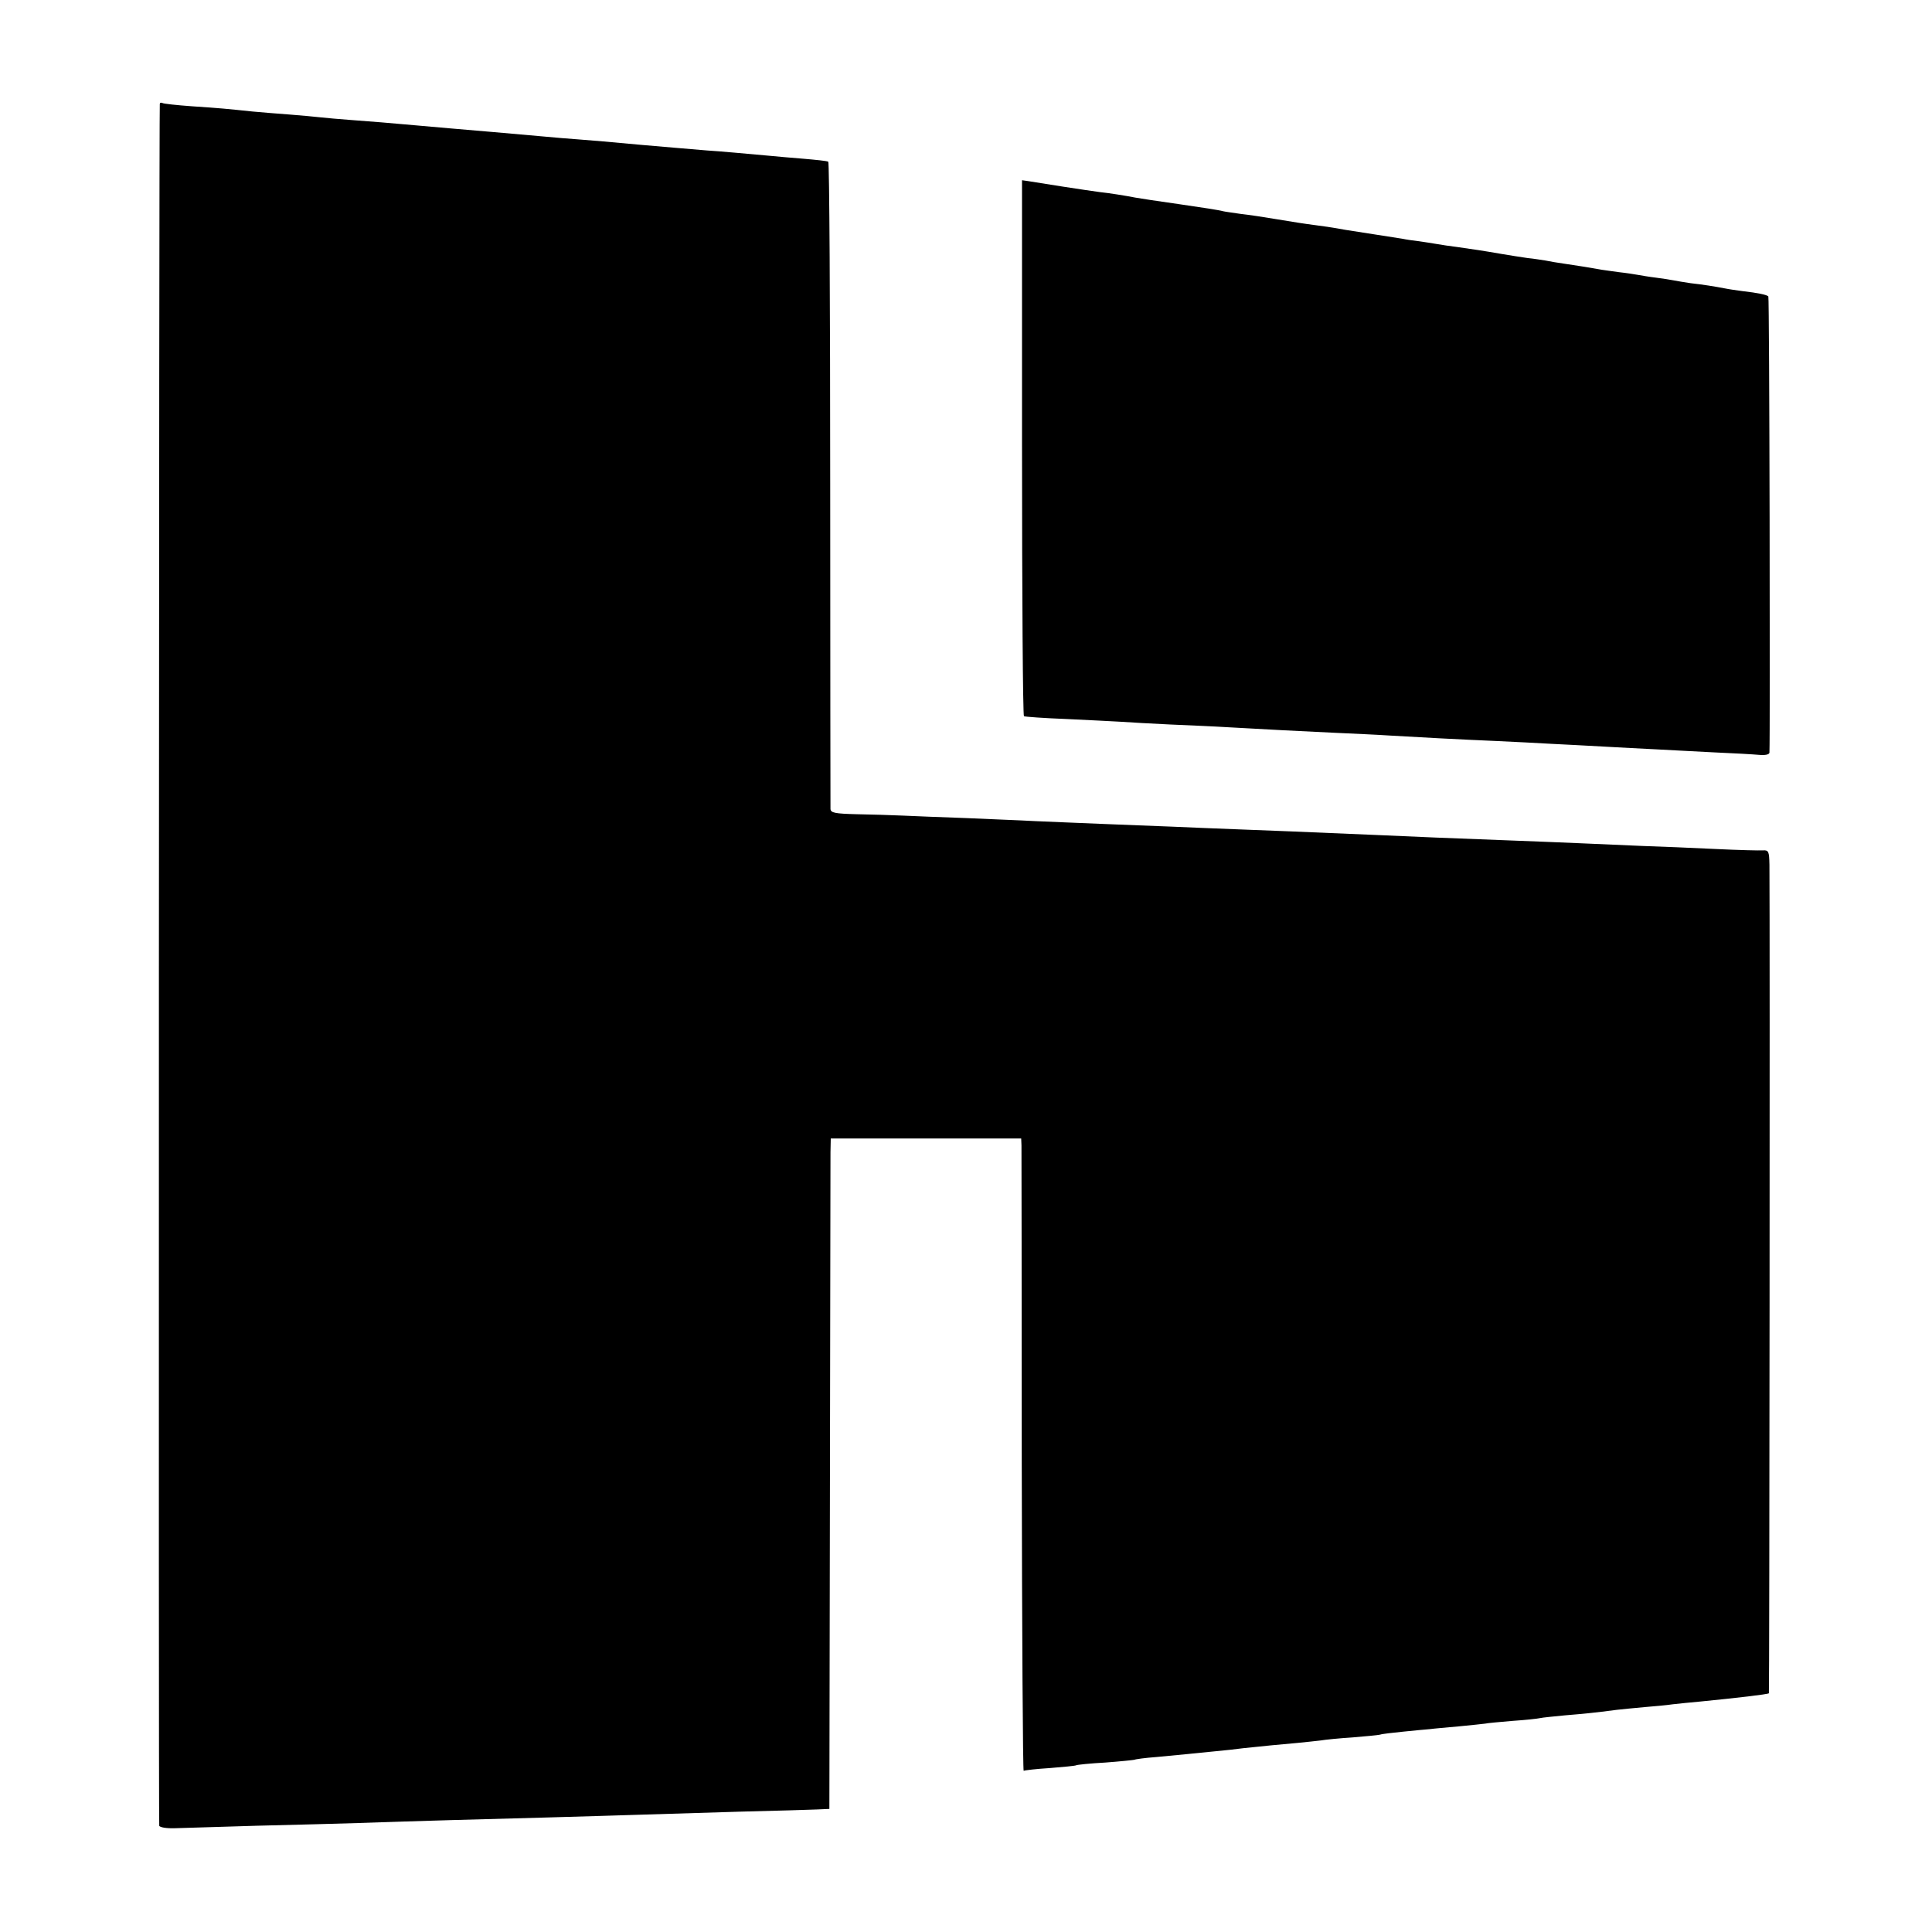
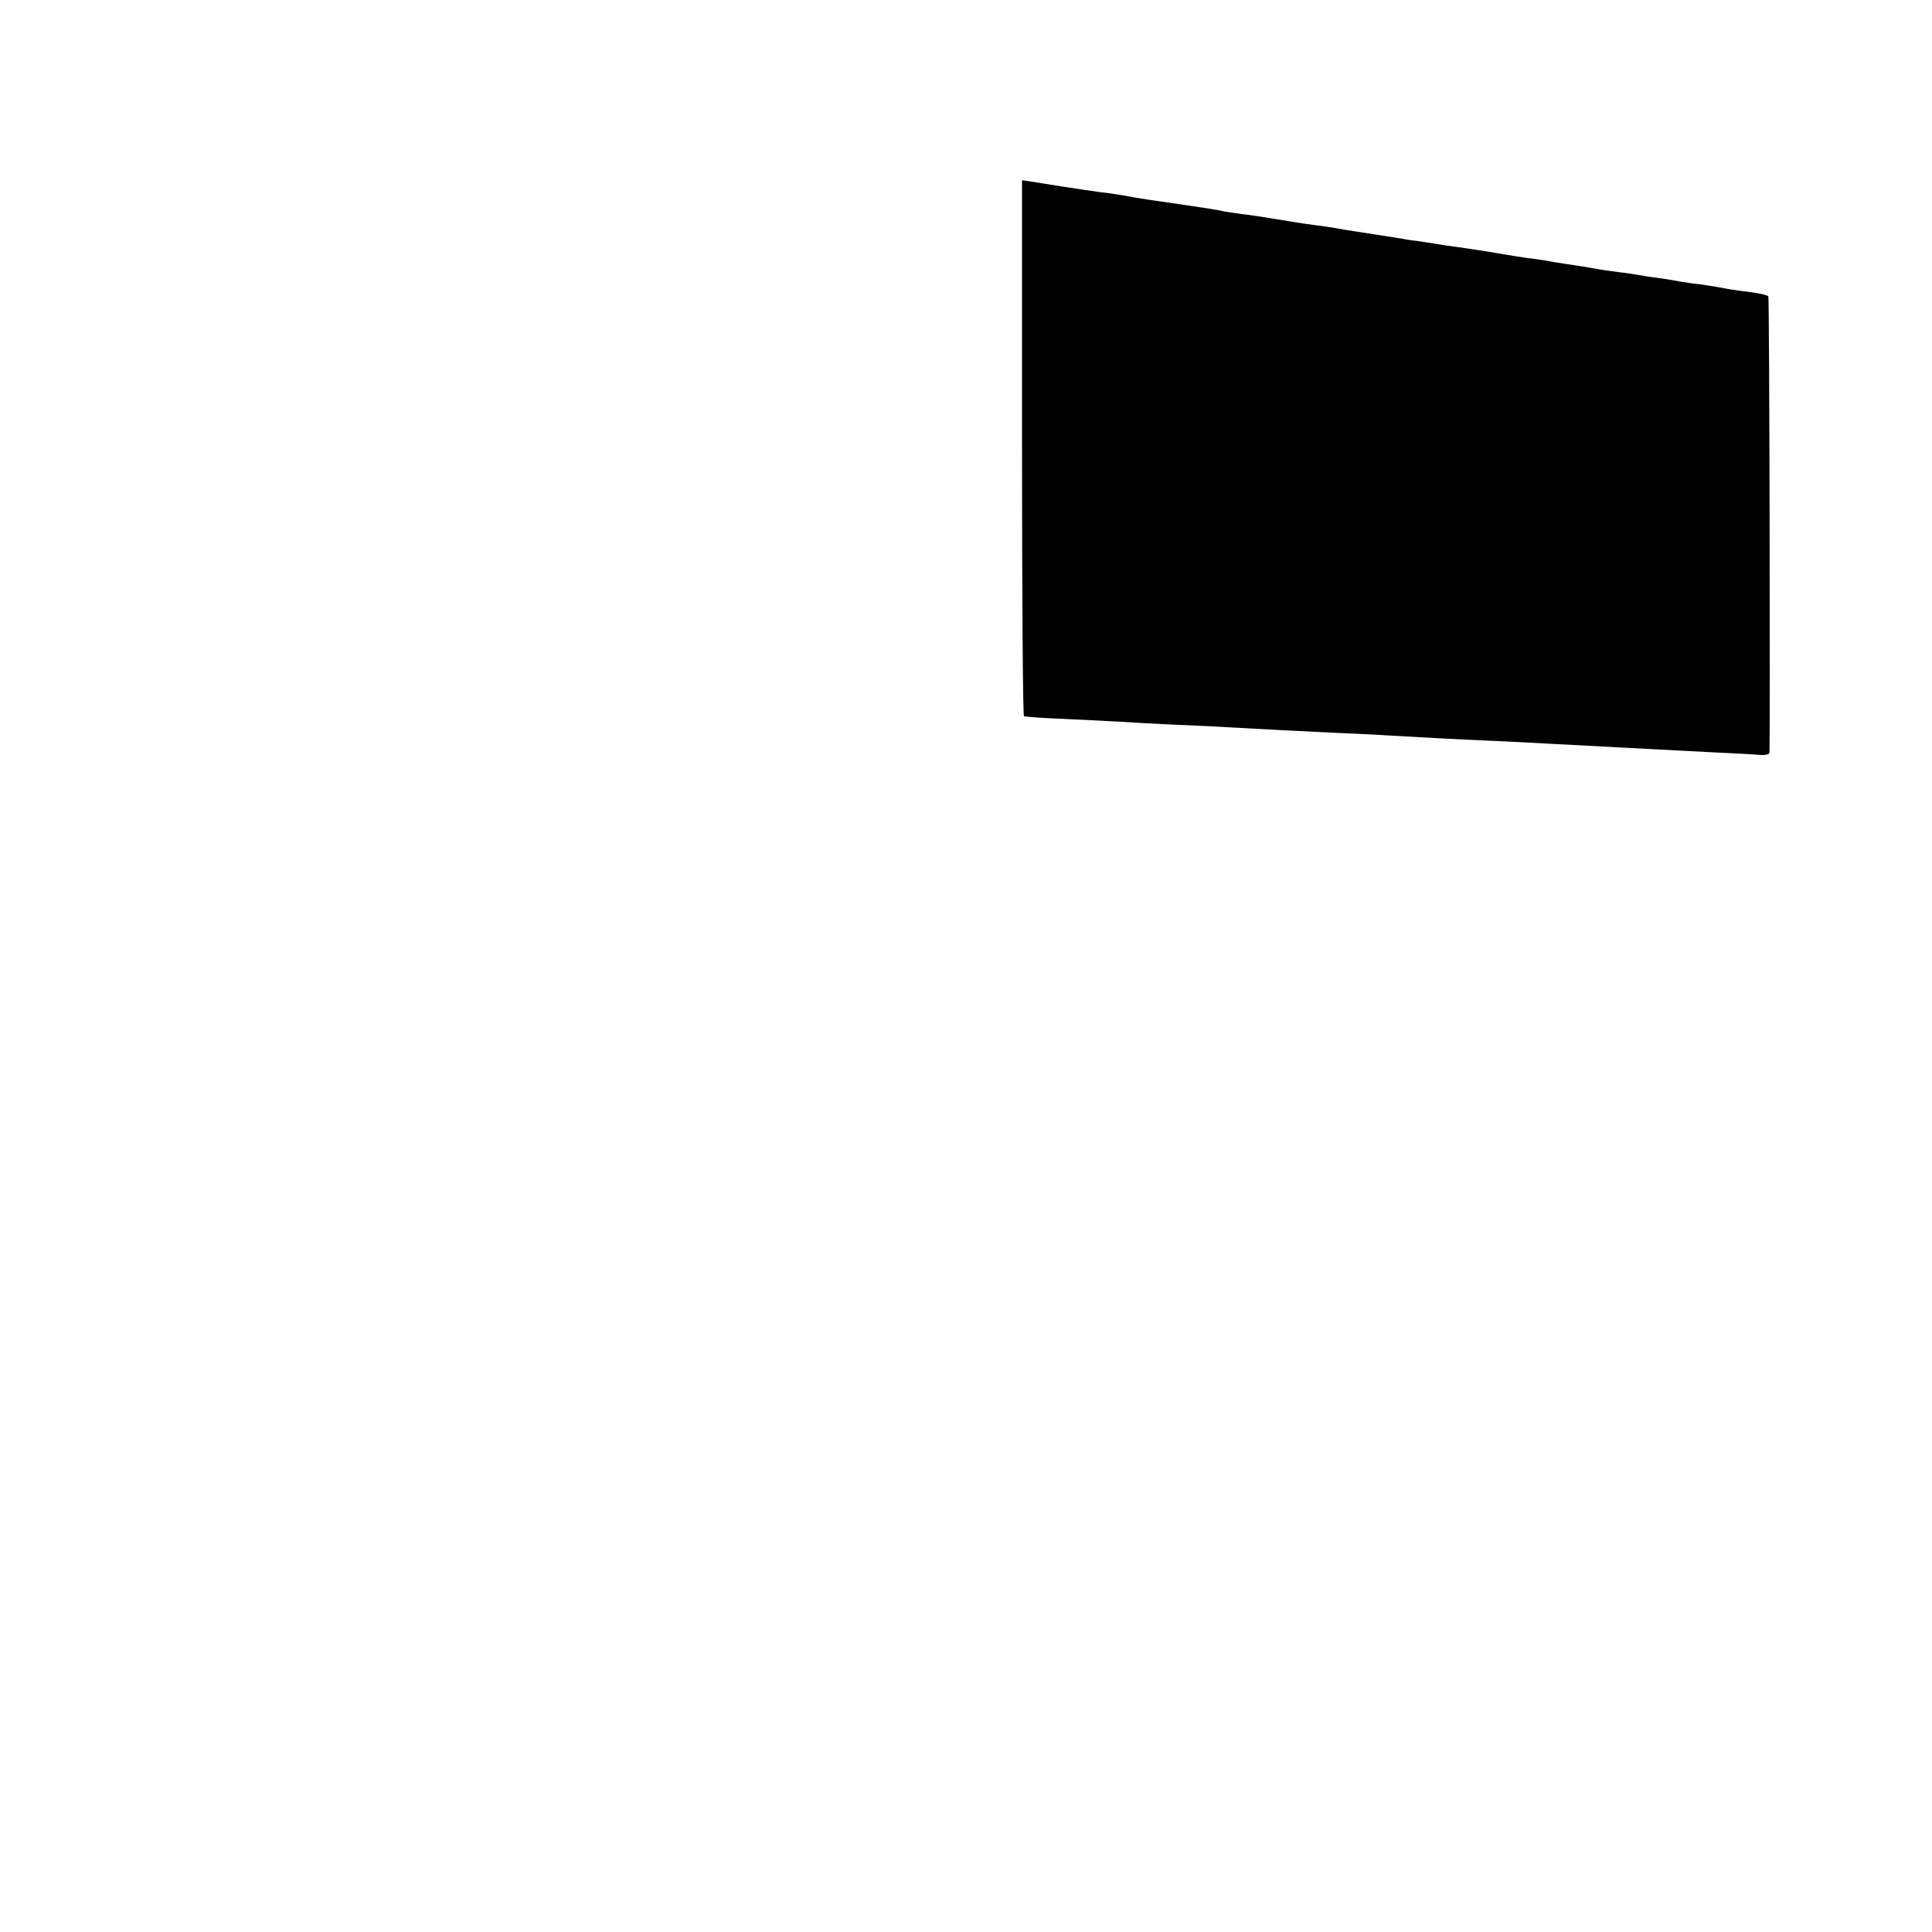
<svg xmlns="http://www.w3.org/2000/svg" version="1.0" width="700pt" height="700pt" viewBox="0 0 700 700" preserveAspectRatio="xMidYMid meet">
  <g transform="translate(0,700) scale(0.1,-0.1)" fill="#000000" stroke="none">
-     <path d="M579 6623 c-3 -19 -5 -6229 -2 -6238 2 -6 27 -10 56 -9 28 1 162 5 297 9 135 3 304 8 375 10 199 7 448 14 680 20 116 3 266 8 335 10 69 2 231 7 360 11 129 3 255 7 280 8 l45 2 2 1164 c1 641 2 1188 2 1215 l1 50 345 0 345 0 1 -25 c0 -14 1 -530 1 -1147 1 -617 4 -1121 7 -1119 3 2 46 7 95 10 49 4 92 8 95 10 3 2 51 7 106 10 54 4 101 9 105 10 3 2 39 7 80 10 41 4 93 9 115 11 22 2 67 7 100 10 33 3 78 8 100 11 65 7 137 14 195 19 30 3 69 7 85 9 17 3 68 8 115 11 47 4 92 8 100 10 8 3 47 7 85 11 39 4 81 8 95 9 14 2 61 6 105 10 44 4 87 9 96 10 8 2 53 6 100 10 46 3 91 8 99 10 8 2 49 6 90 10 72 6 104 9 188 20 20 2 66 7 102 10 36 3 81 7 100 10 19 2 64 7 100 10 132 13 244 26 249 30 2 3 4 2753 2 3002 -1 48 -3 53 -23 52 -13 -1 -90 1 -173 5 -82 4 -202 9 -265 11 -63 3 -167 7 -230 10 -63 3 -176 7 -250 10 -193 7 -358 14 -490 20 -275 12 -363 15 -490 20 -74 3 -184 7 -245 10 -60 2 -175 7 -255 10 -80 3 -188 8 -240 10 -52 3 -165 7 -250 11 -85 3 -189 7 -230 9 -41 2 -117 4 -167 5 -78 2 -93 5 -94 19 0 9 -1 539 -1 1179 0 639 -3 1164 -7 1166 -3 3 -45 7 -91 11 -47 4 -98 8 -115 10 -89 8 -186 17 -235 20 -69 6 -169 14 -235 20 -130 12 -165 15 -230 20 -38 3 -92 7 -120 10 -144 13 -240 21 -345 30 -36 3 -92 8 -125 11 -102 9 -147 13 -230 19 -44 3 -96 8 -115 10 -19 2 -69 7 -110 10 -41 3 -102 8 -135 11 -96 10 -115 12 -220 19 -55 4 -103 9 -107 12 -5 2 -9 1 -9 -4z" />
    <path d="M3703 5378 c0 -533 3 -971 7 -973 4 -2 72 -7 151 -10 79 -4 169 -8 199 -10 30 -2 111 -7 180 -10 69 -3 163 -7 210 -10 139 -8 258 -14 385 -20 66 -3 156 -7 200 -10 101 -6 248 -14 390 -20 61 -3 148 -7 195 -10 47 -2 132 -7 190 -10 58 -3 143 -8 190 -10 47 -3 141 -7 210 -11 69 -3 142 -7 163 -9 23 -2 37 1 38 8 3 61 0 1649 -4 1653 -5 6 -39 13 -92 19 -22 3 -51 7 -65 10 -36 7 -80 14 -125 19 -22 3 -49 8 -60 10 -11 2 -40 7 -65 10 -25 3 -54 8 -65 10 -11 2 -42 7 -70 10 -27 4 -61 8 -75 11 -34 6 -77 13 -125 20 -22 3 -51 8 -65 11 -14 2 -43 7 -65 9 -22 3 -65 10 -95 15 -69 12 -104 17 -160 25 -25 3 -58 8 -75 11 -16 3 -45 7 -64 10 -19 2 -46 6 -60 9 -14 2 -57 9 -96 15 -111 17 -128 20 -155 25 -14 2 -45 7 -70 10 -25 3 -83 12 -130 20 -47 8 -107 17 -135 20 -27 4 -57 8 -65 10 -8 3 -79 14 -156 25 -78 11 -150 22 -160 24 -35 7 -99 17 -129 20 -16 2 -77 11 -135 20 -58 9 -114 18 -126 20 l-21 3 0 -969z" />
  </g>
</svg>